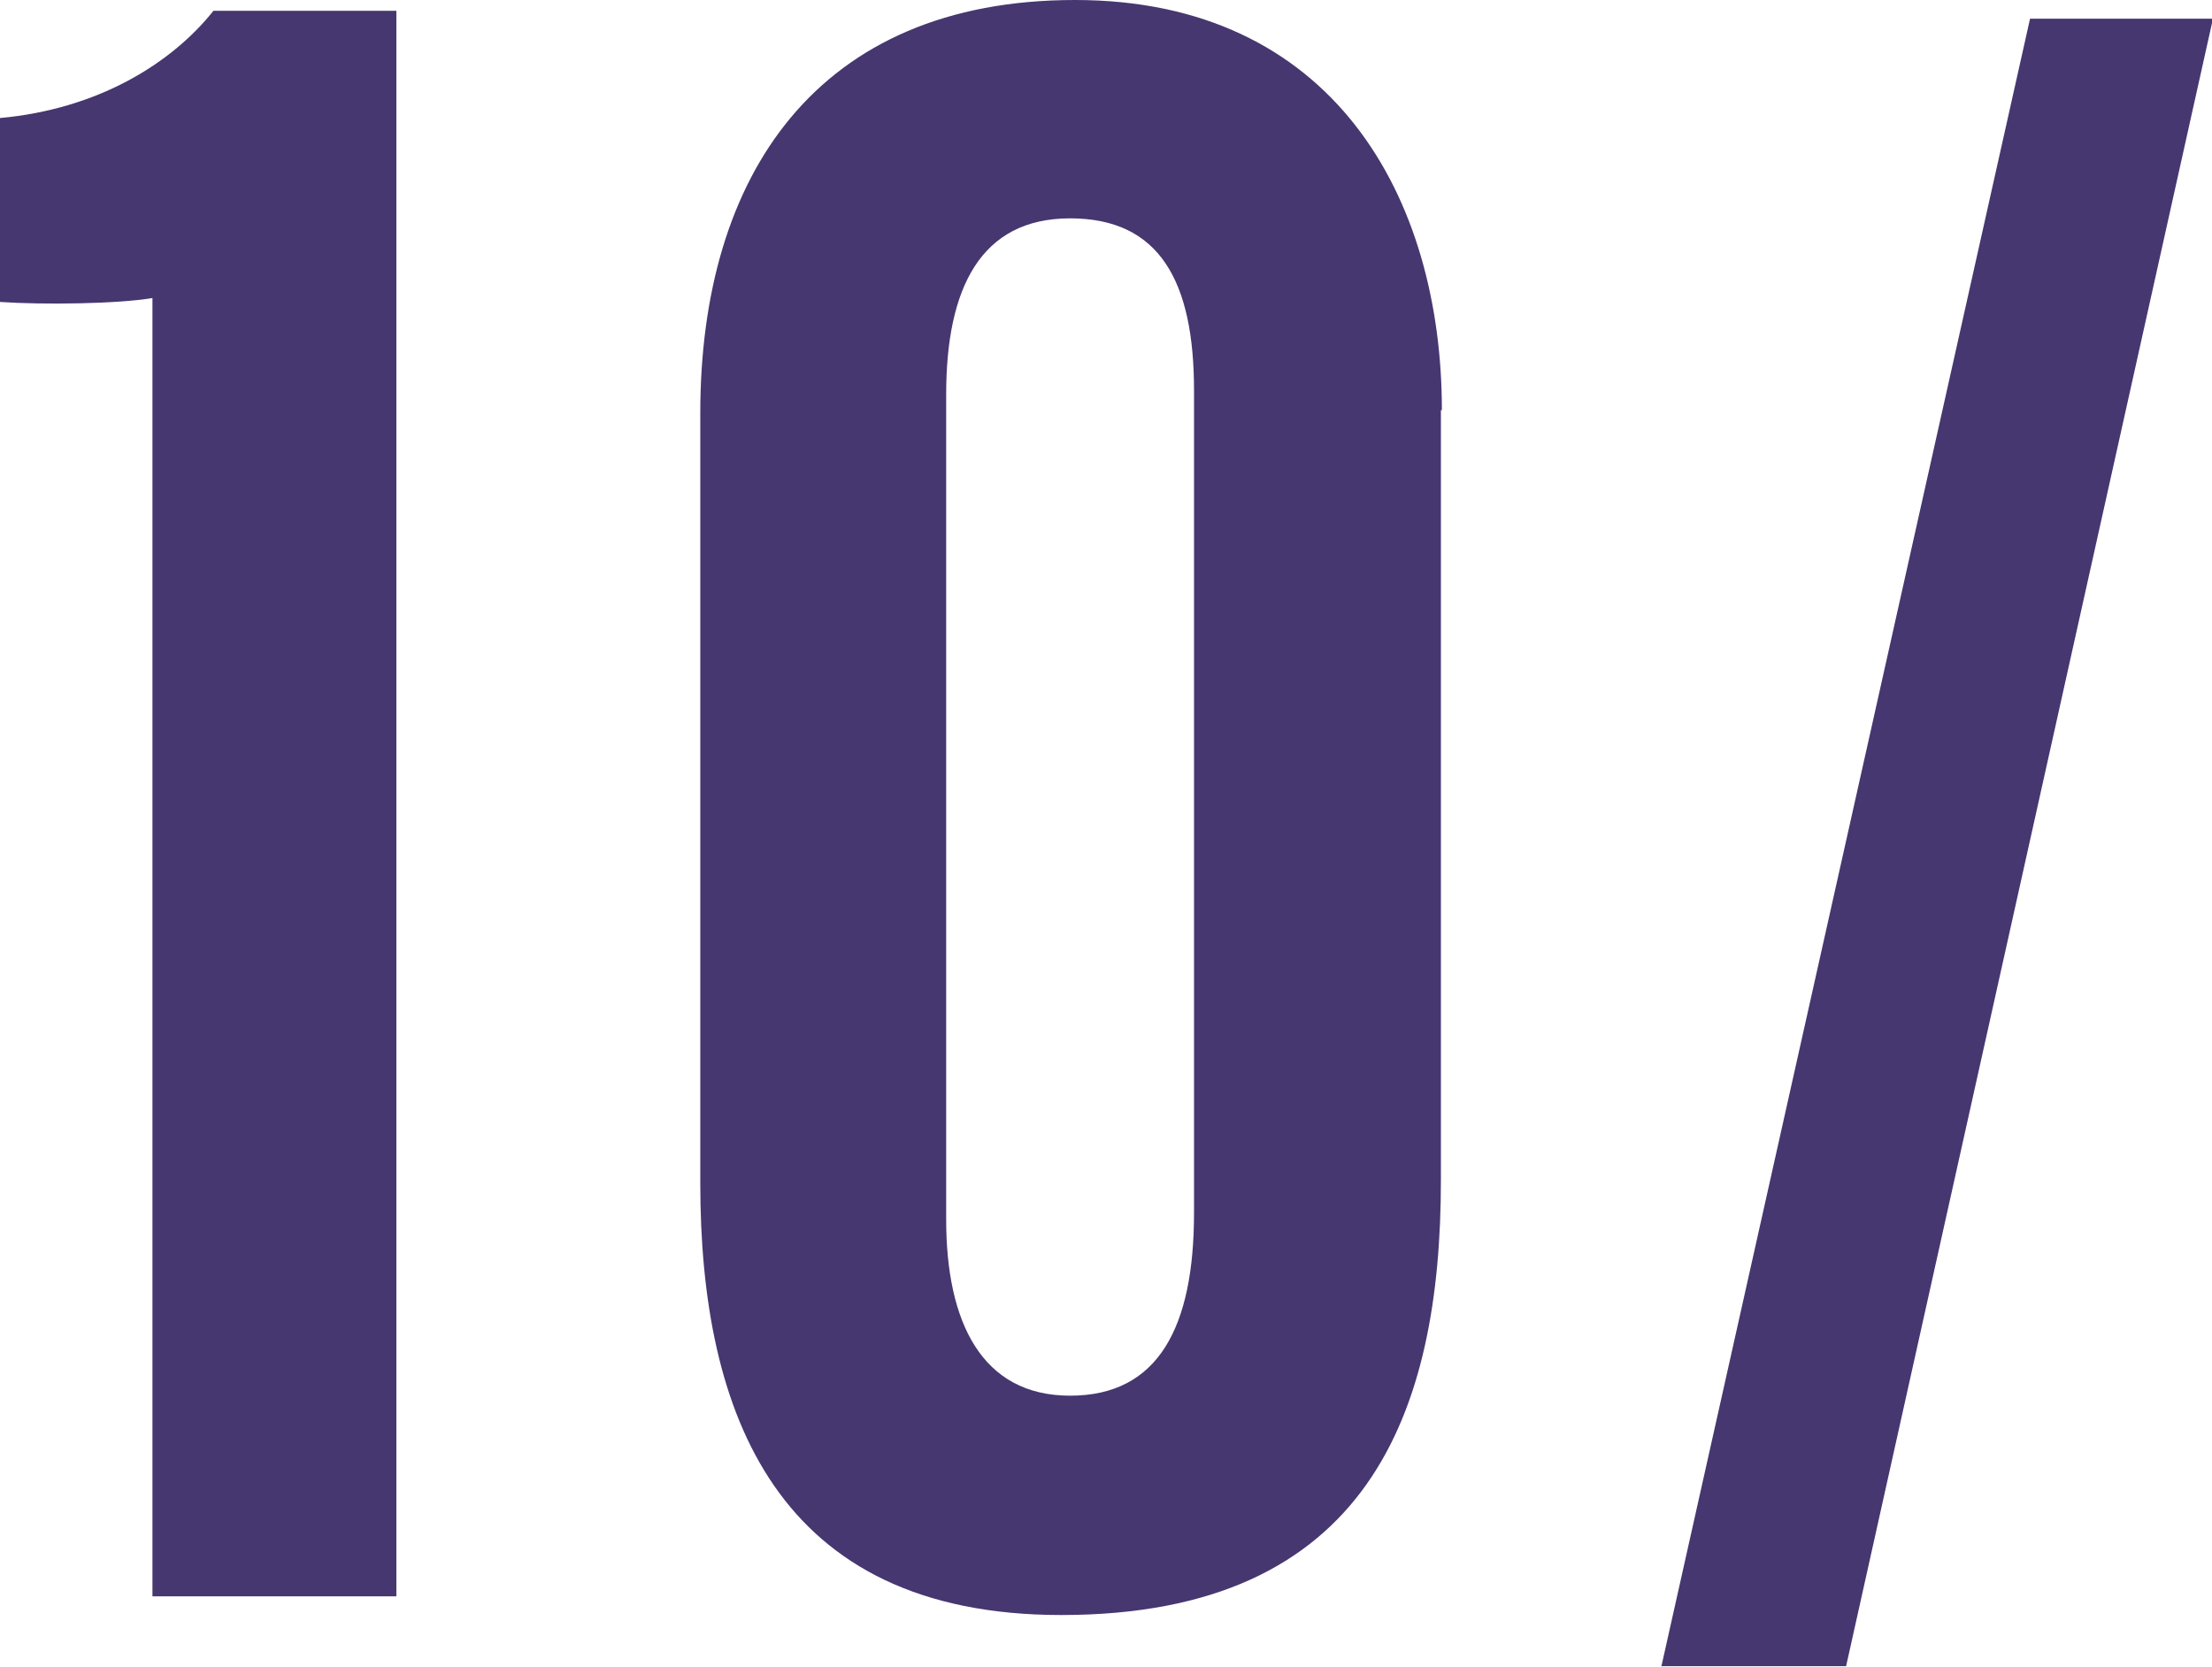
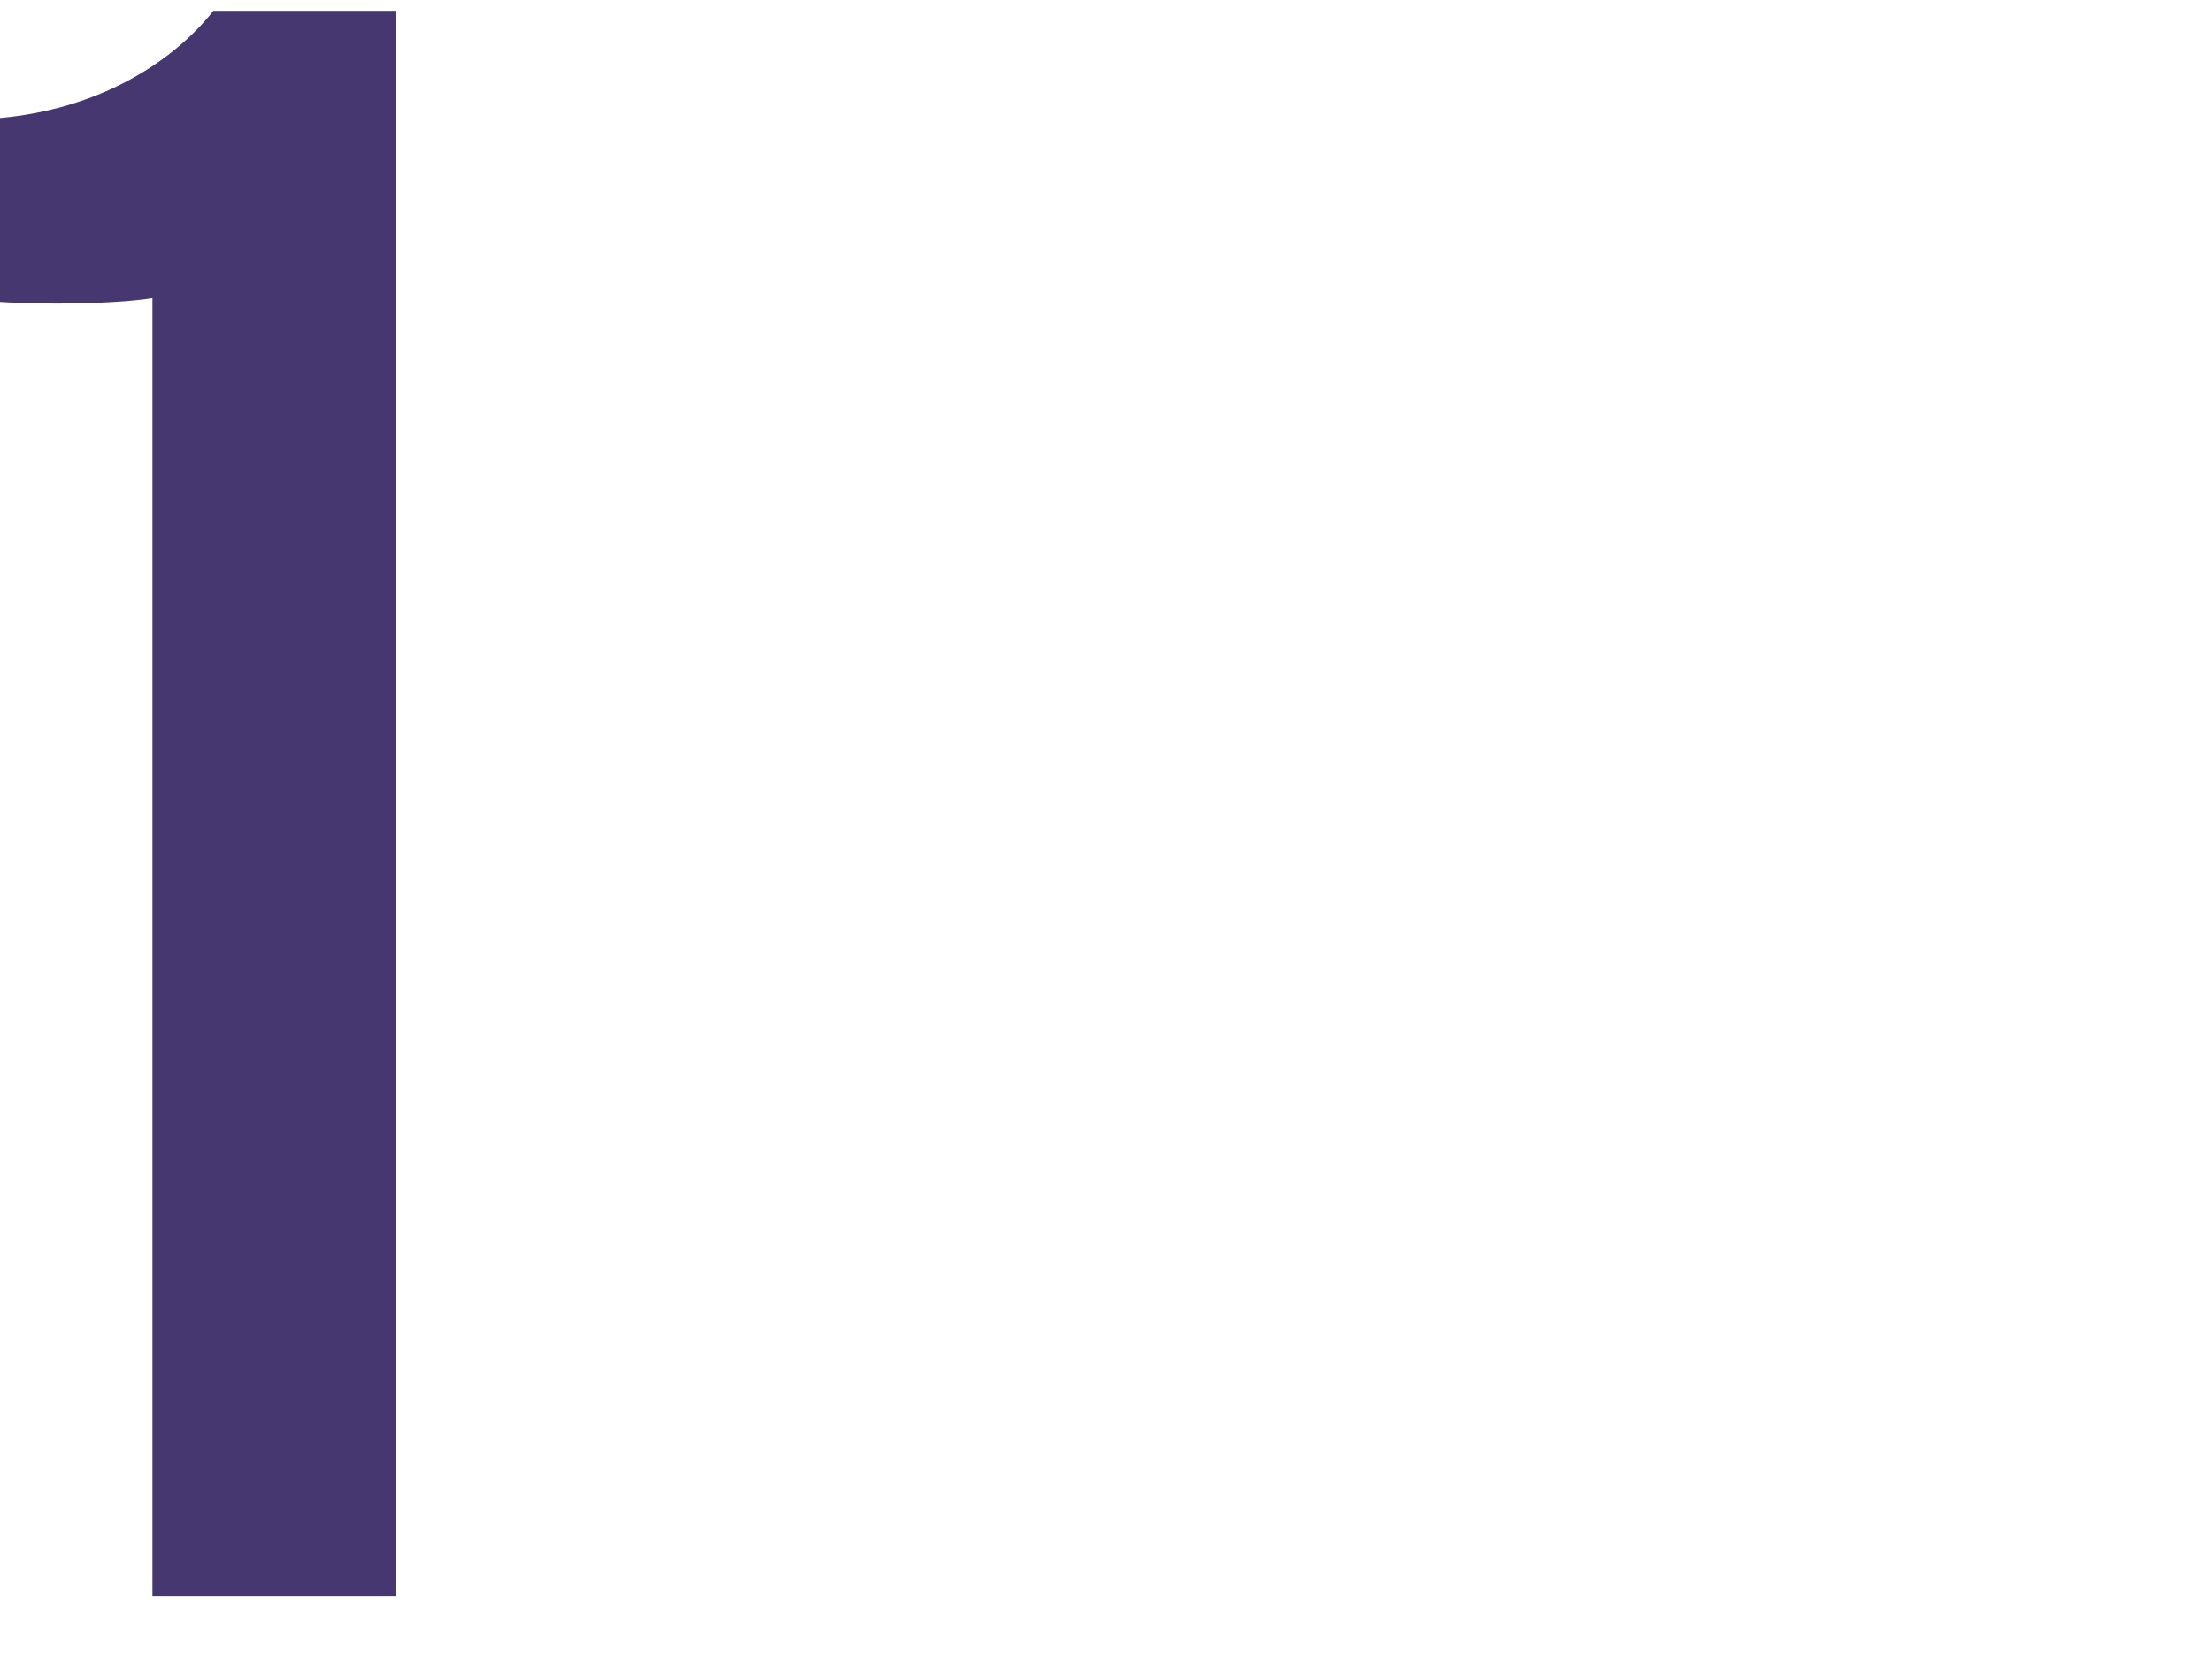
<svg xmlns="http://www.w3.org/2000/svg" id="_イヤー_2" data-name="レイヤー 2" viewBox="0 0 22.49 16.95">
  <g id="justsize">
    <g id="pc-cast-to-faq">
      <g id="text-schedule-tokyo-october">
        <g>
          <path d="M1.55,16.23V3.03c-.35,.06-1.11,.07-1.55,.04V1.2C.99,1.11,1.74,.65,2.17,.11h1.86V16.23H1.55Z" style="fill: #463770;" />
-           <path d="M14.65,4.17v7.83c0,2.35-.73,4.42-3.86,4.42-2.89,0-3.67-2.04-3.67-4.39V4.2c0-2.42,1.19-4.2,3.81-4.2s3.73,2,3.73,4.17Zm-5.03-.17V12.4c0,1.04,.36,1.79,1.26,1.79s1.26-.7,1.26-1.86V3.97c0-1.11-.35-1.75-1.26-1.75s-1.26,.71-1.26,1.79Z" style="fill: #463770;" />
-           <path d="M16.89,16.95L20.64,.19h1.86l-3.73,16.75h-1.88Z" style="fill: #463770;" />
        </g>
      </g>
    </g>
  </g>
</svg>